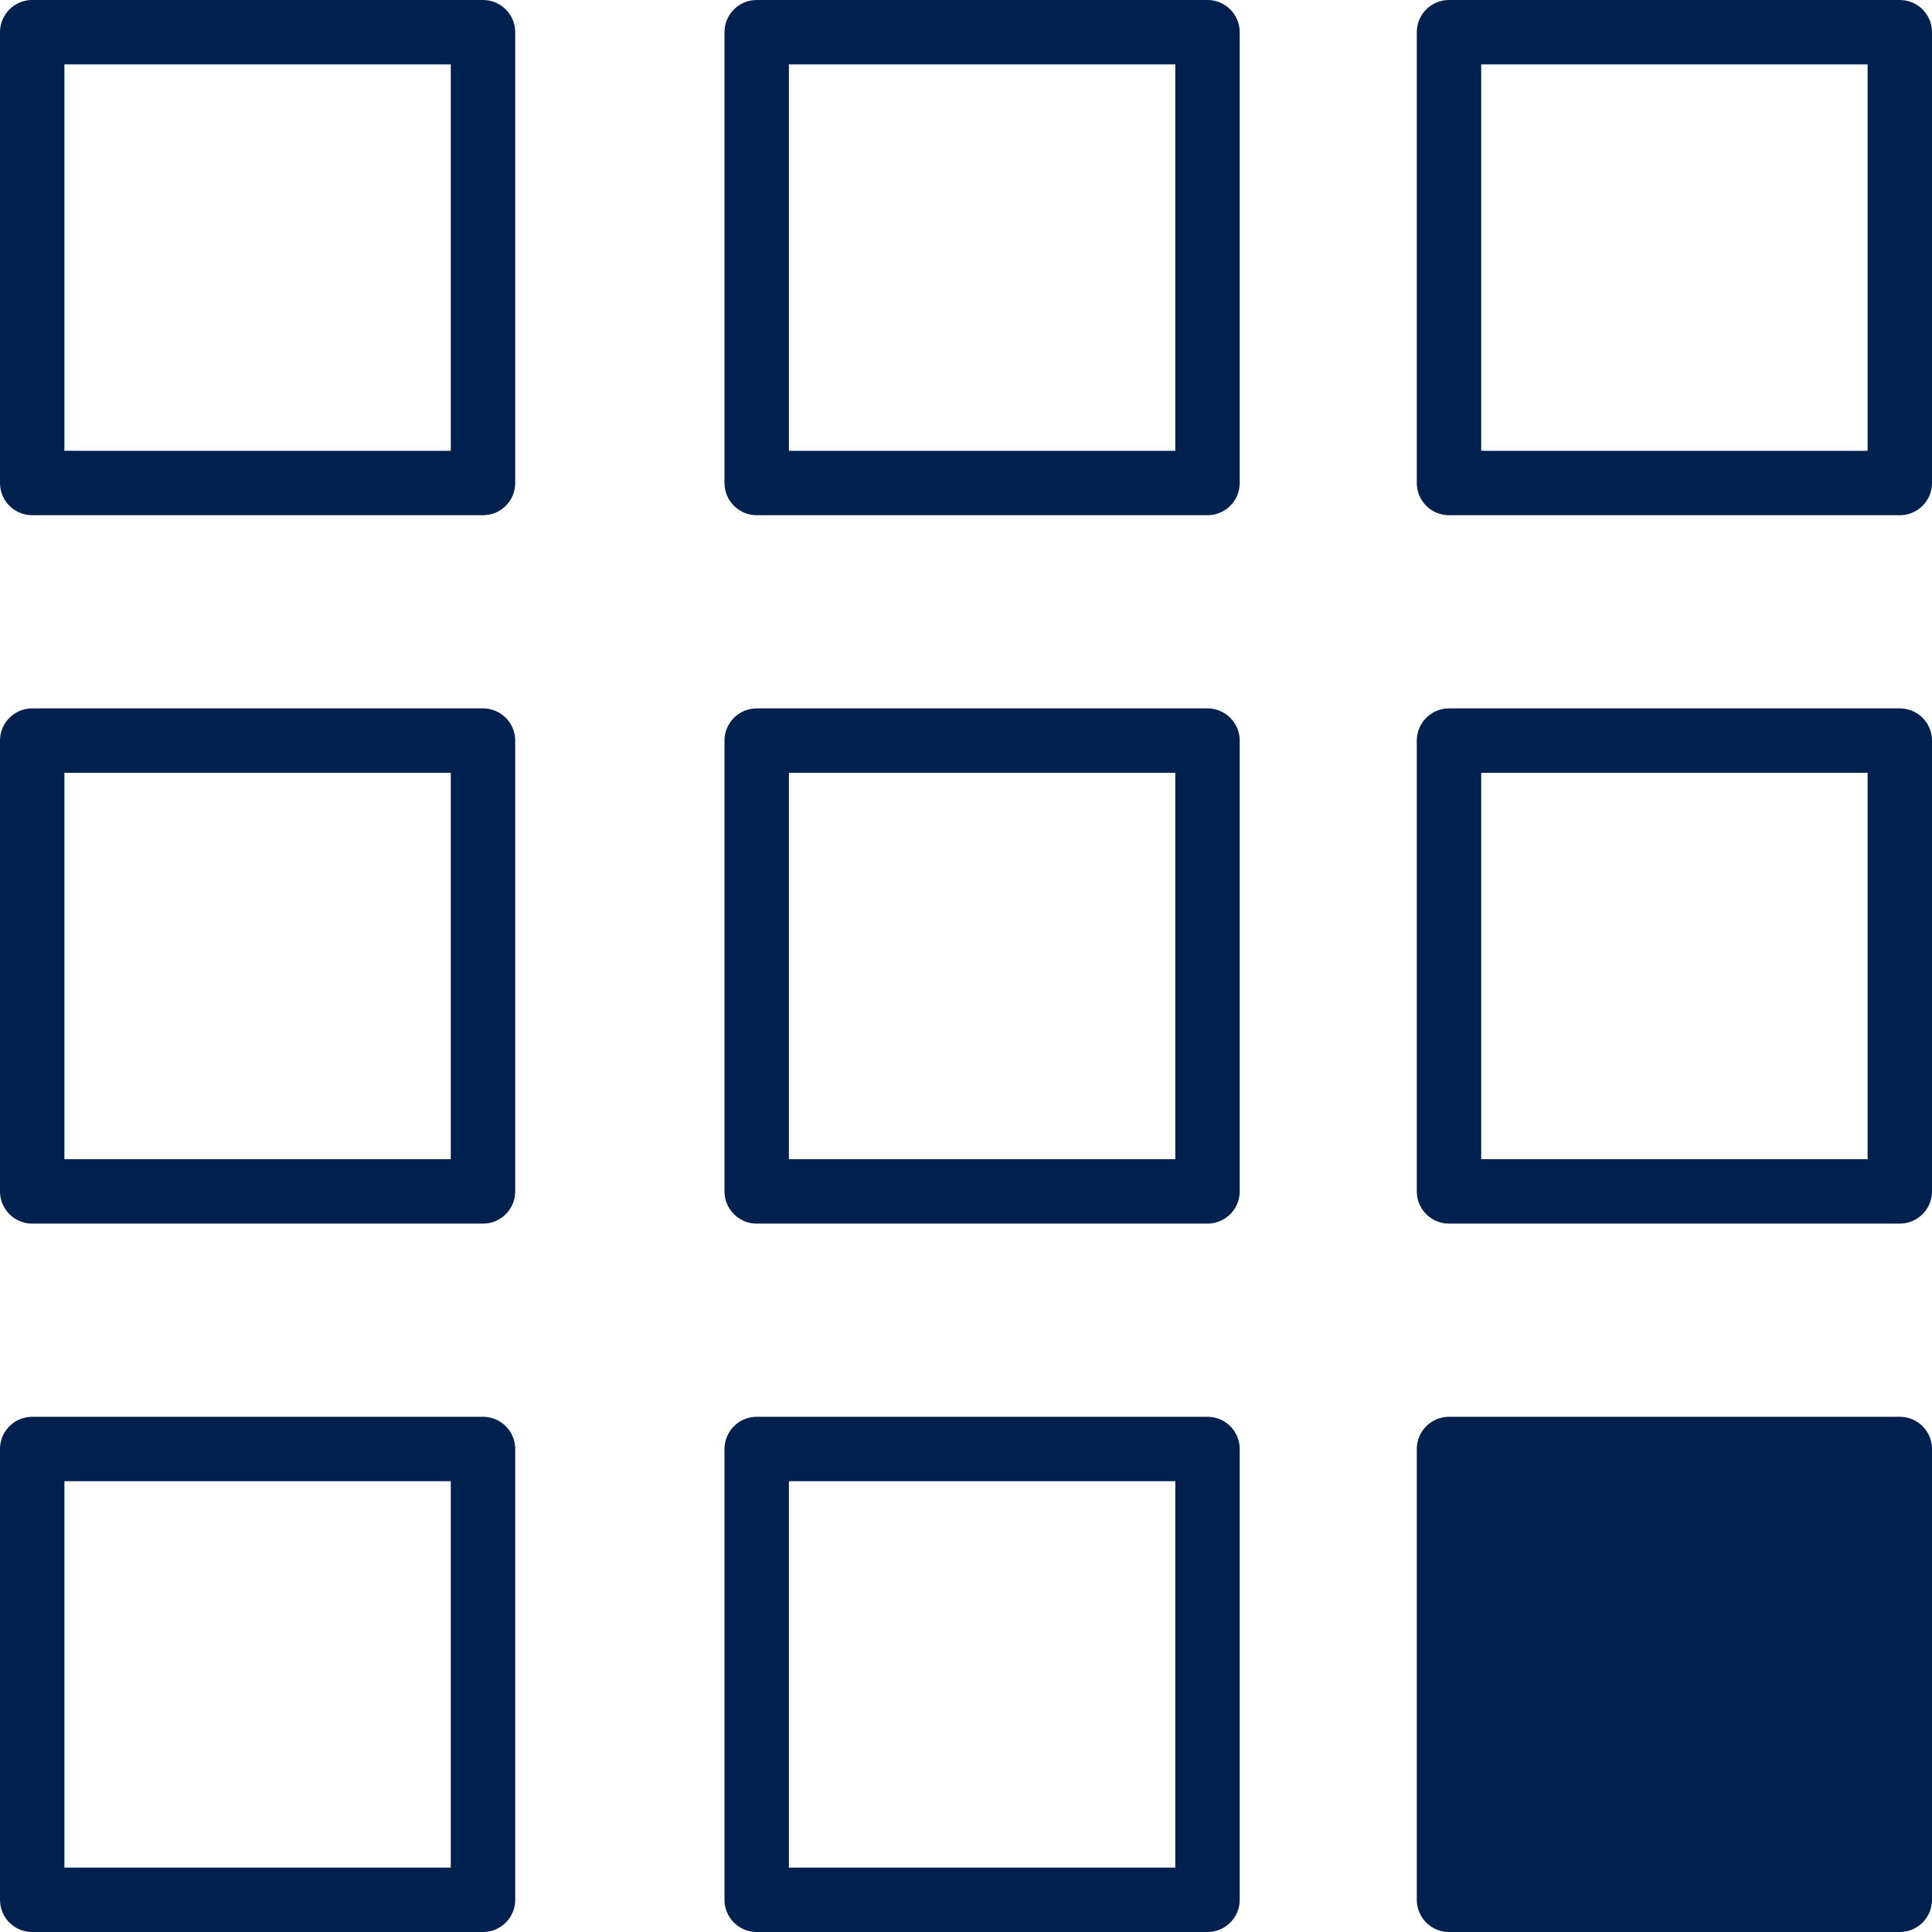
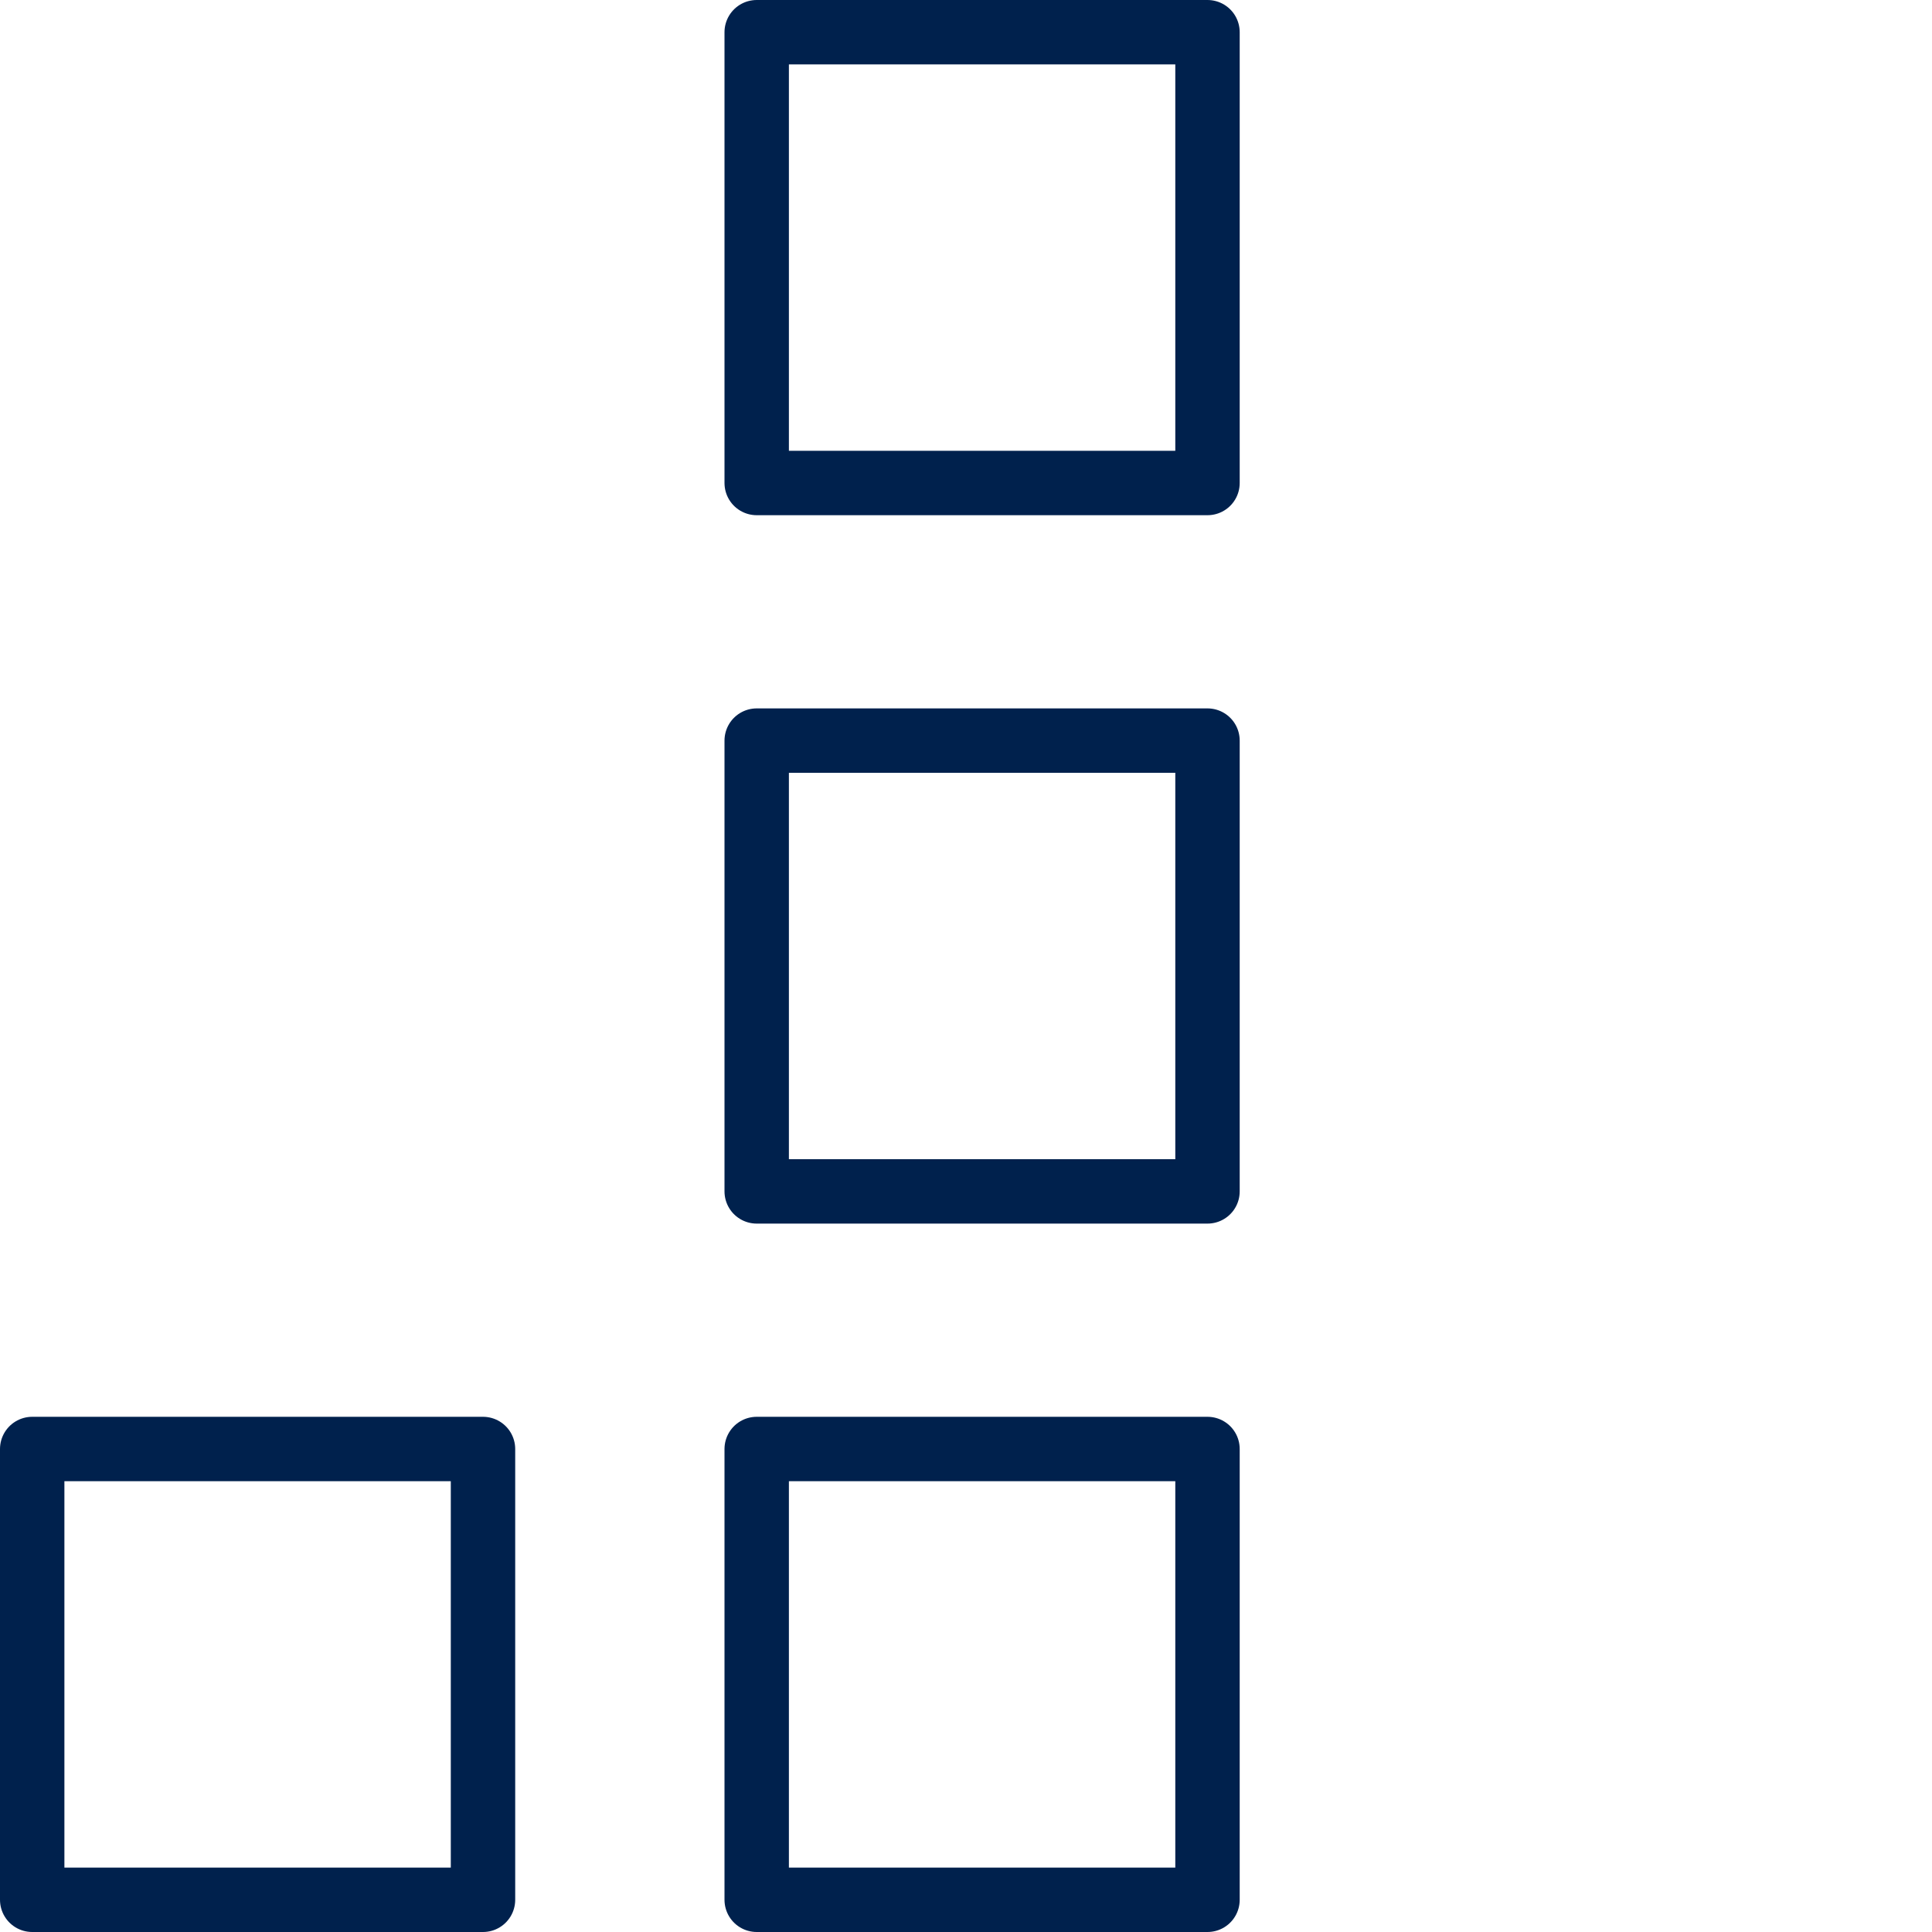
<svg xmlns="http://www.w3.org/2000/svg" version="1.1" id="Layer_1" x="0px" y="0px" viewBox="0 0 60 60" style="enable-background:new 0 0 60 60;" xml:space="preserve">
  <style type="text/css">
	.st0{fill:none;stroke:#00214D;stroke-width:2;stroke-linecap:round;stroke-linejoin:round;}
	.st1{fill:#00214D;stroke:#00214D;stroke-width:2;stroke-linecap:round;stroke-linejoin:round;}
</style>
  <g>
-     <rect id="Rectangle_5896" x="1" y="1" class="st0" width="14" height="14" />
    <rect id="Rectangle_5897" x="23.5" y="1" class="st0" width="14" height="14" />
-     <rect id="Rectangle_5898" x="45" y="1" class="st0" width="14" height="14" />
-     <rect id="Rectangle_5899" x="1" y="23" class="st0" width="14" height="14" />
    <rect id="Rectangle_5900" x="23.5" y="23" class="st0" width="14" height="14" />
-     <rect id="Rectangle_5901" x="45" y="23" class="st0" width="14" height="14" />
    <rect id="Rectangle_5902" x="1" y="45" class="st0" width="14" height="14" />
    <rect id="Rectangle_5903" x="23.5" y="45" class="st0" width="14" height="14" />
-     <rect id="Rectangle_5904" x="45" y="45" class="st1" width="14" height="14" />
  </g>
</svg>